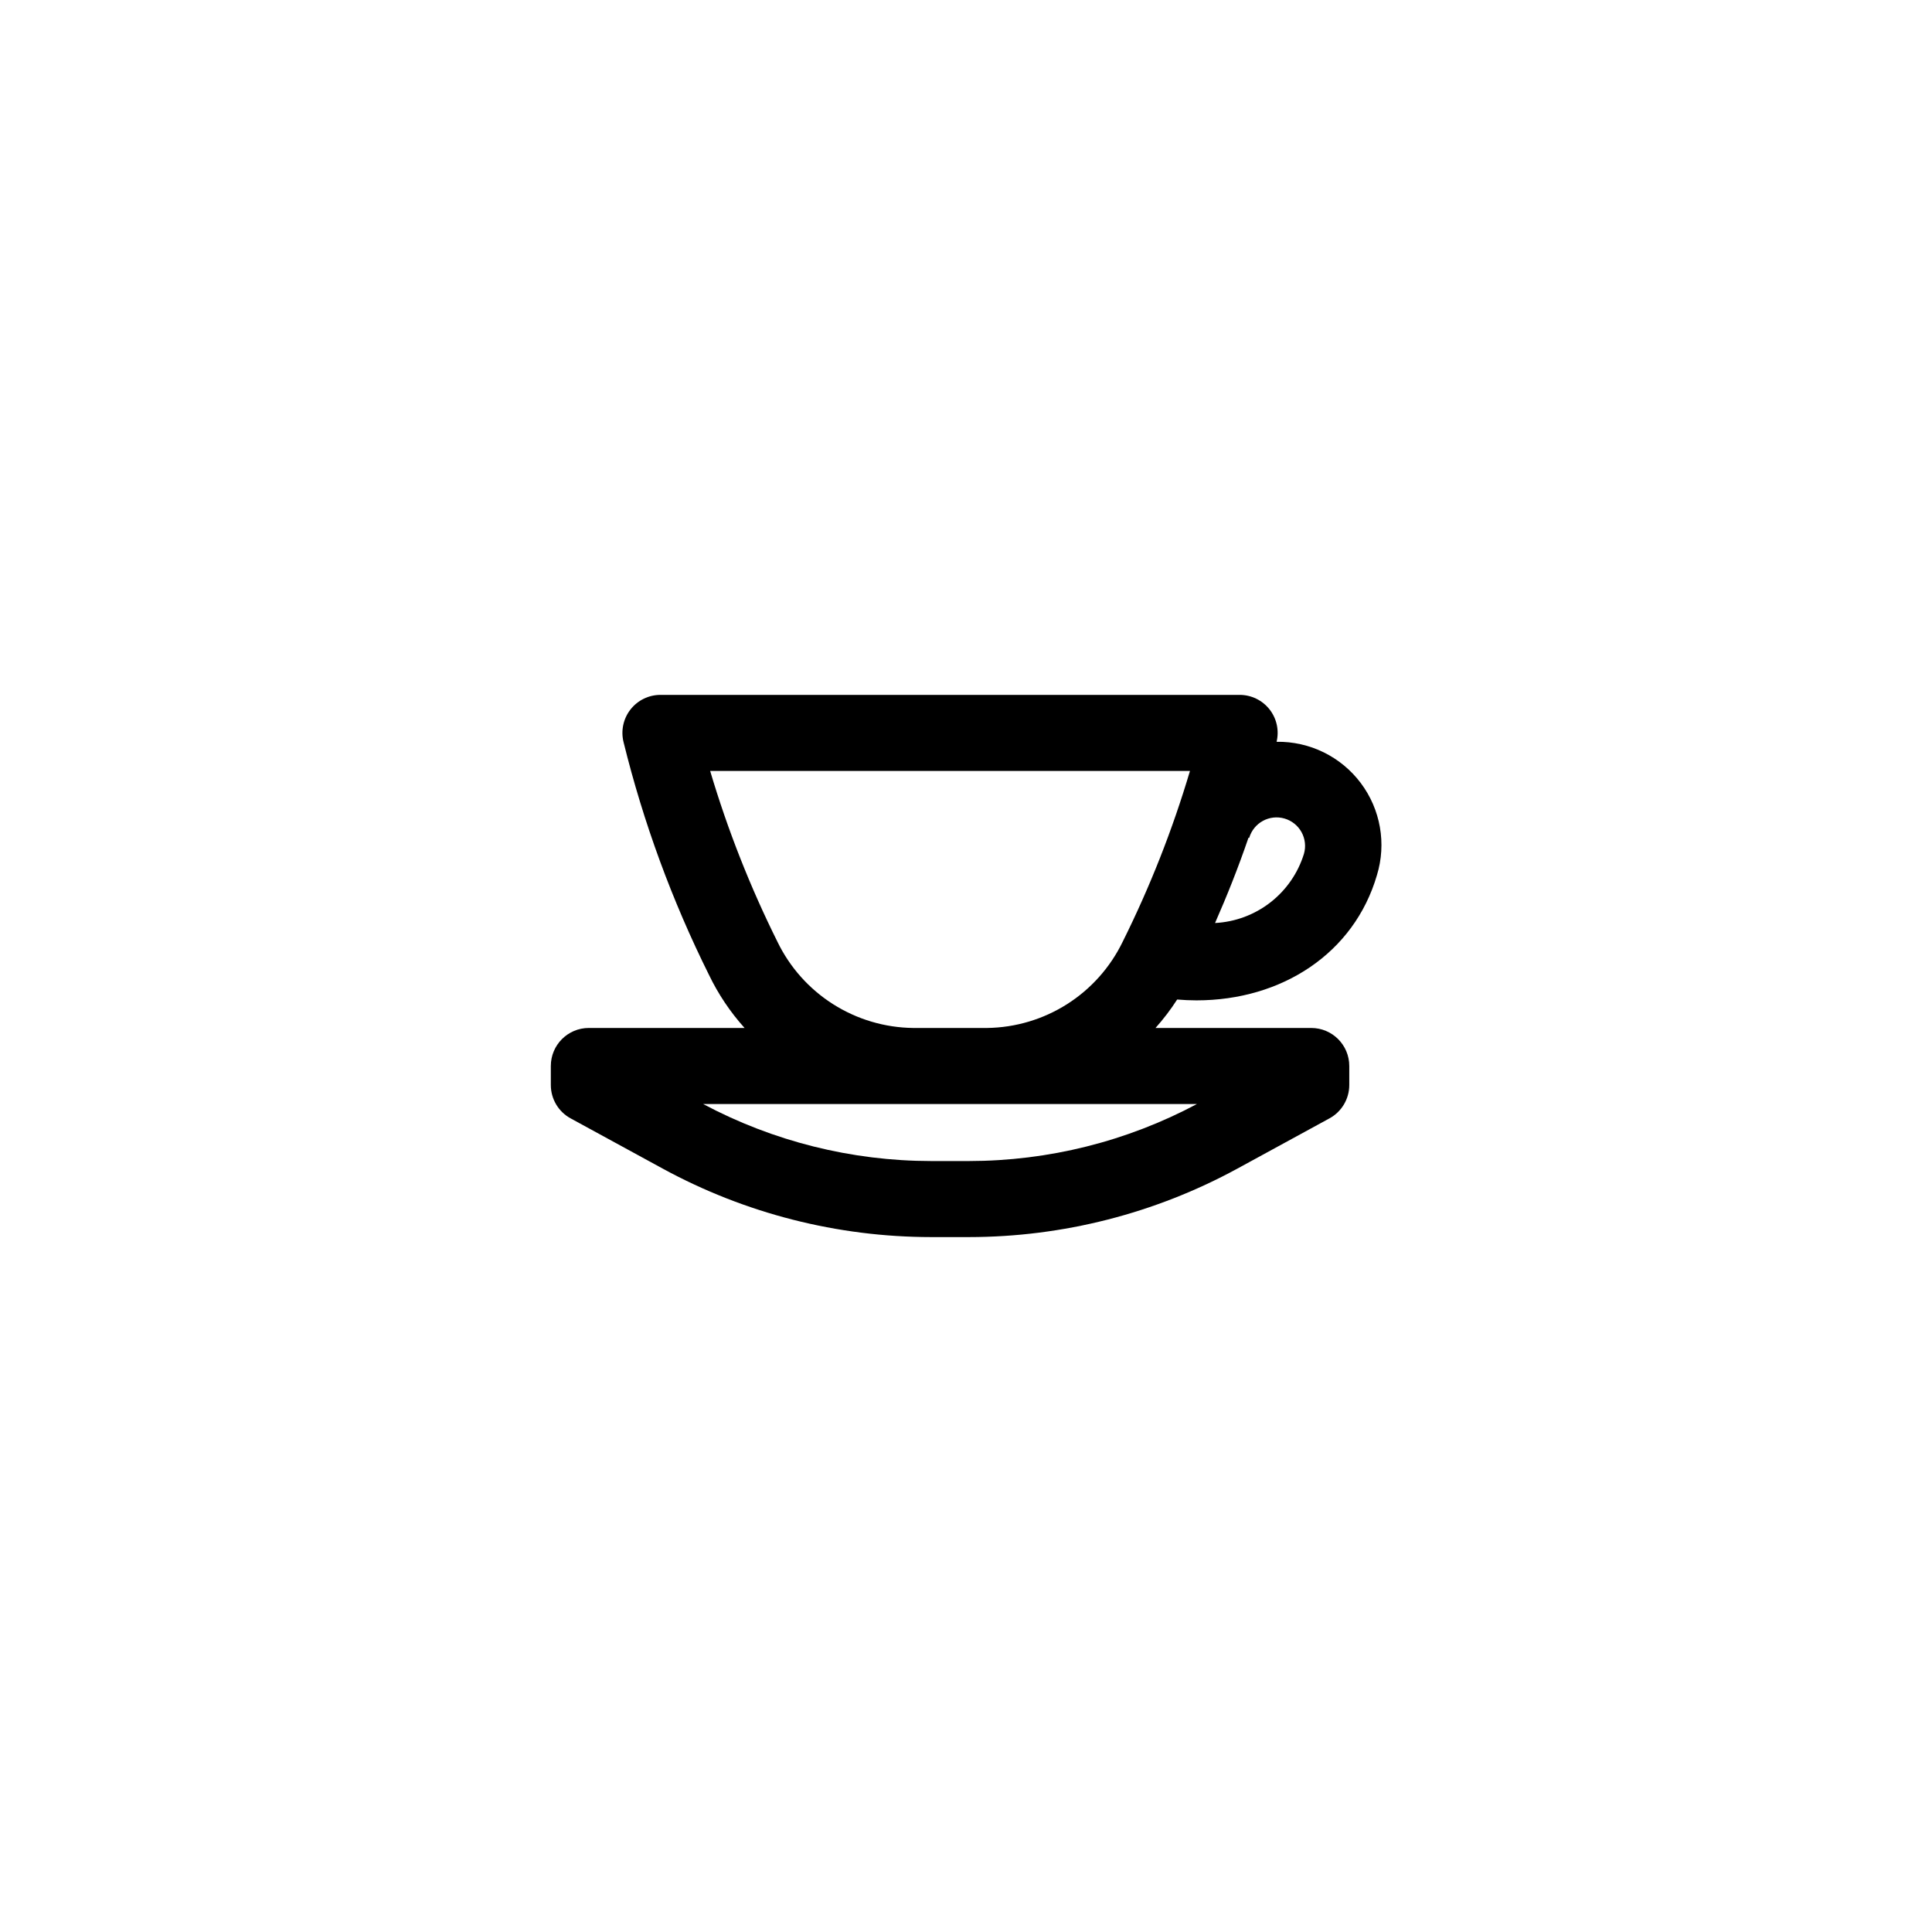
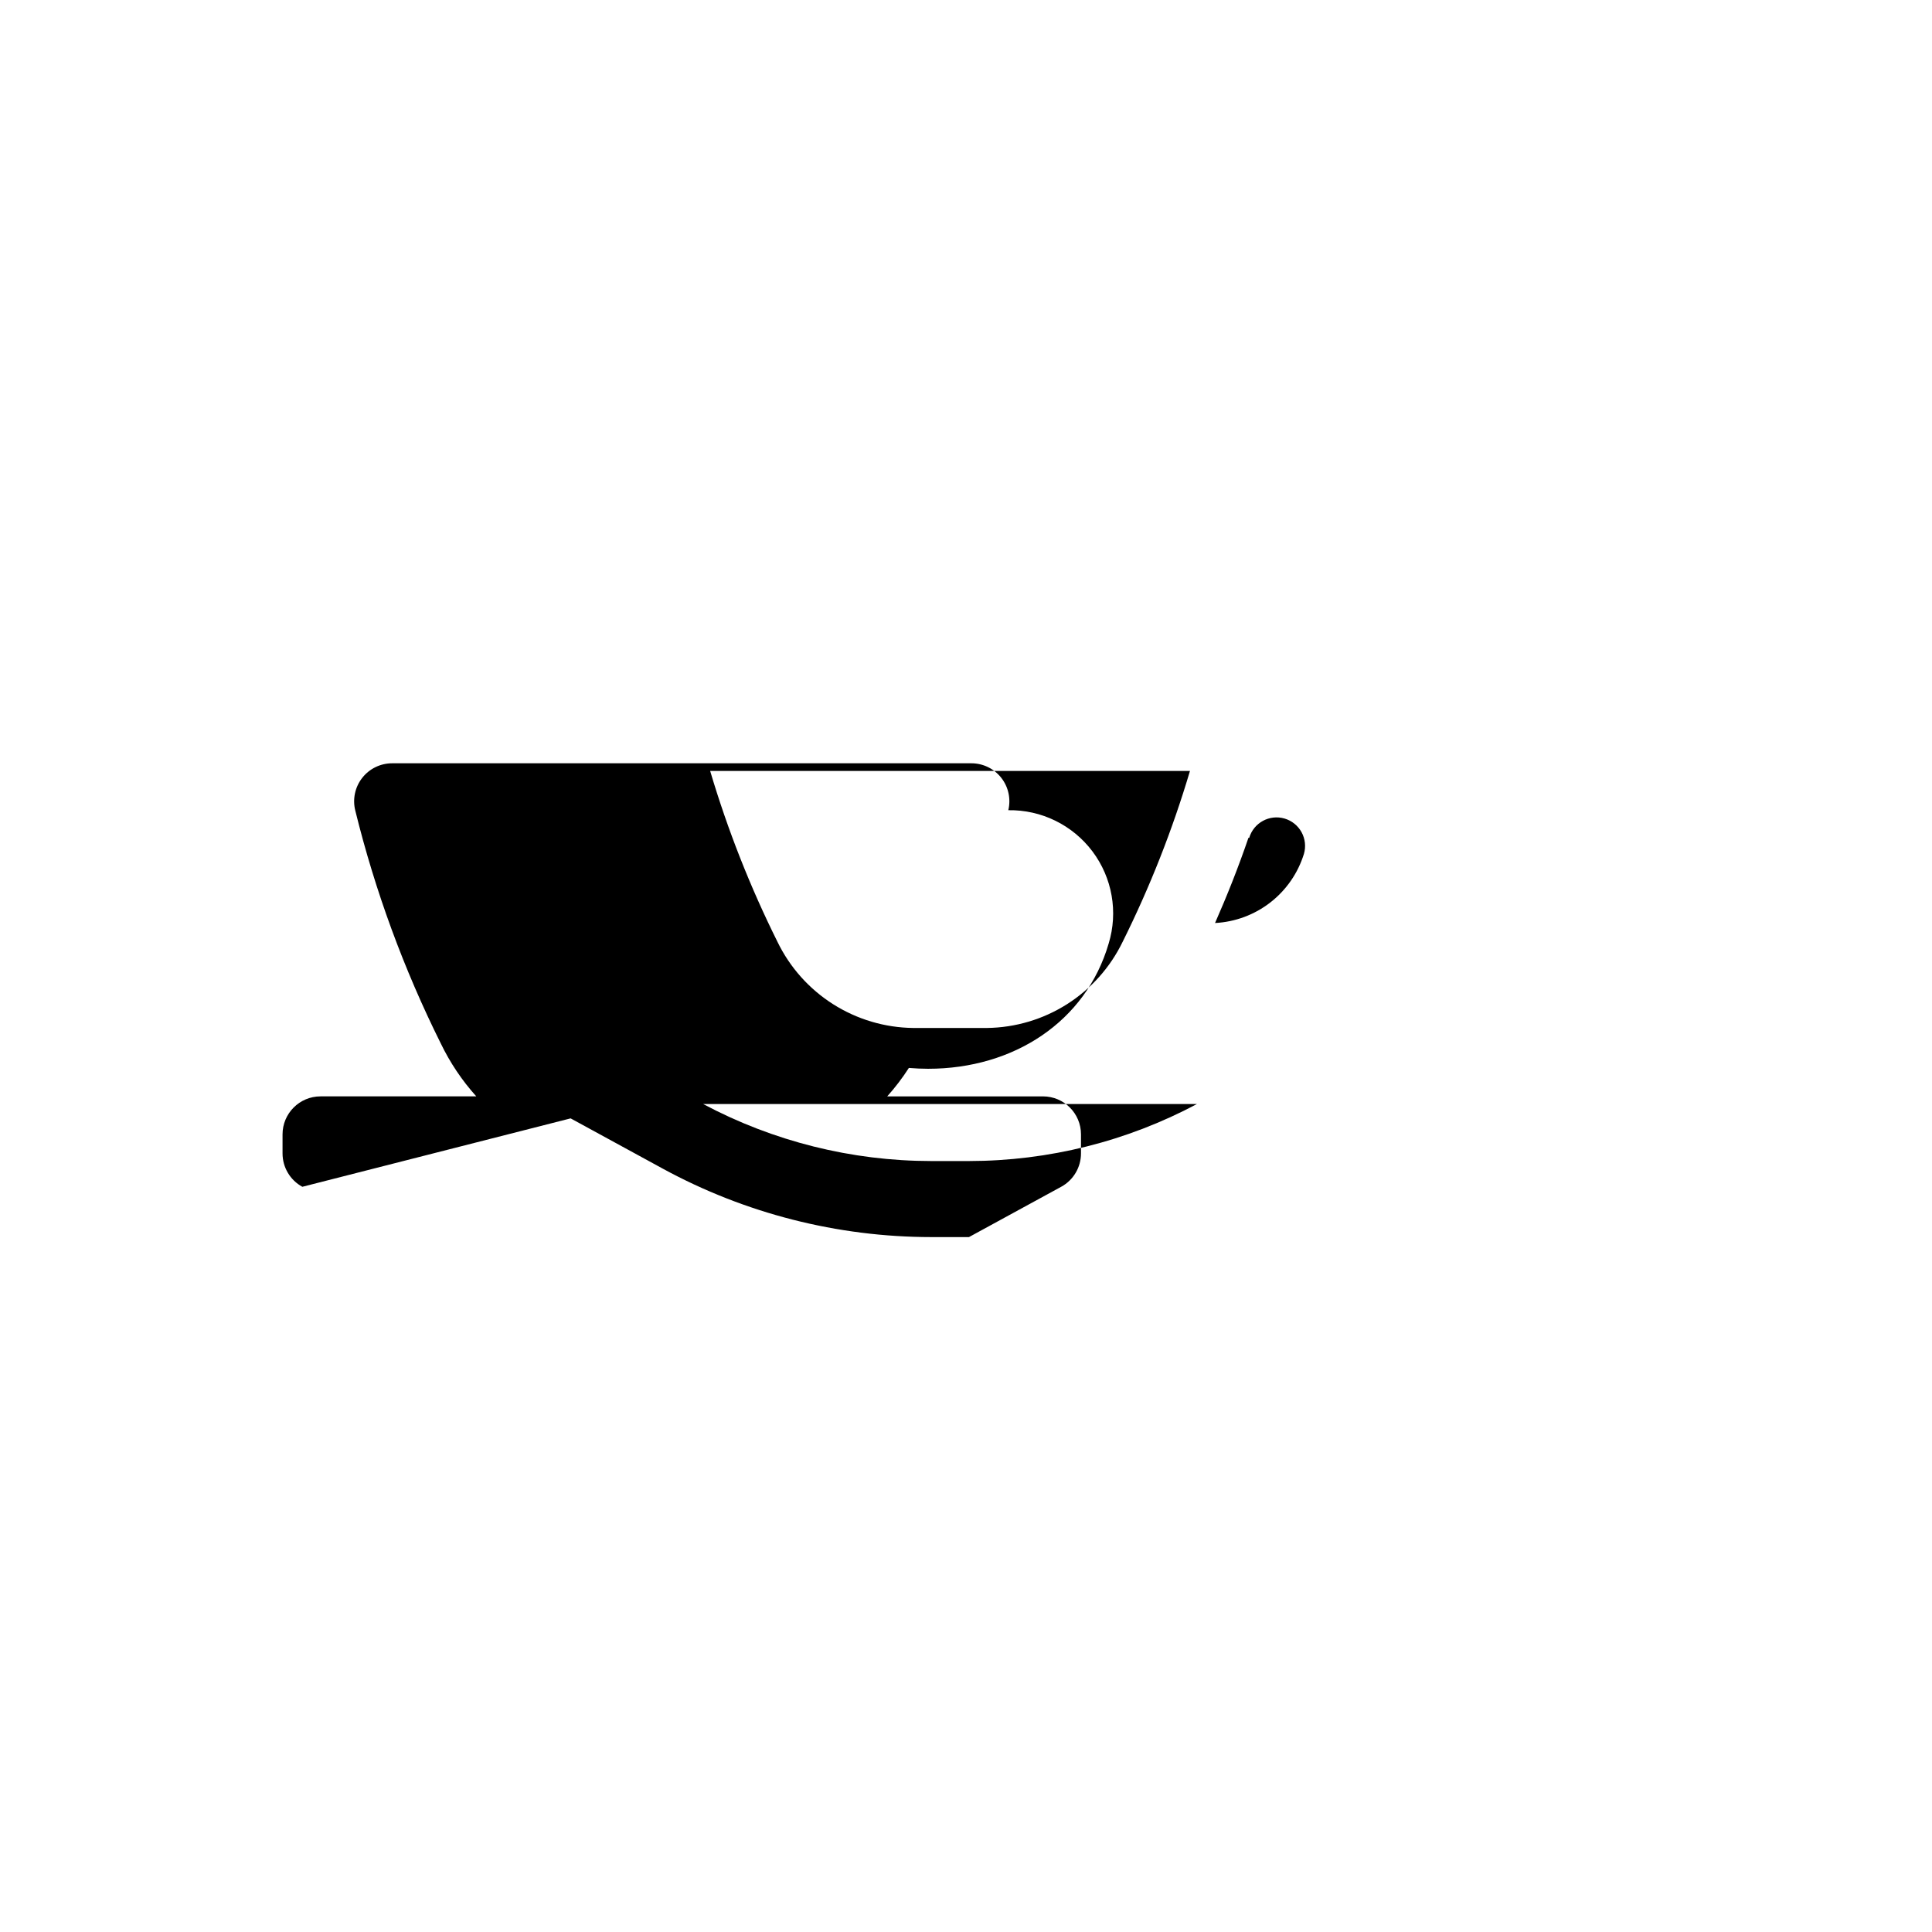
<svg xmlns="http://www.w3.org/2000/svg" fill="#000000" width="800px" height="800px" version="1.1" viewBox="144 144 512 512">
-   <path d="m295.22 440.38 24.441 13.332c21.816 11.879 46.258 18.109 71.098 18.129h10.027c24.84-0.02 49.281-6.25 71.098-18.129l24.438-13.332c3.238-1.766 5.25-5.156 5.25-8.844v-5.039c0-5.566-4.512-10.074-10.074-10.074h-41.277c2.109-2.359 4.027-4.879 5.738-7.539 1.715 0.141 3.422 0.223 5.102 0.223 22.688 0 41.797-12.496 47.836-33.164 2.562-8.367 0.969-17.453-4.293-24.449-5.258-6.992-13.547-11.051-22.297-10.91 0.727-3 0.035-6.168-1.871-8.594-1.91-2.426-4.828-3.84-7.914-3.84h-153.5c-3.106 0-6.035 1.434-7.945 3.879-1.906 2.449-2.582 5.637-1.828 8.648 5.254 21.316 12.84 41.988 22.621 61.641 2.461 5.125 5.644 9.875 9.449 14.102h-41.273c-5.566 0-10.074 4.512-10.074 10.078v5.039c0 3.688 2.012 7.078 5.246 8.844zm189.2-79.457c1.922 0.562 3.543 1.863 4.508 3.621 0.961 1.758 1.188 3.828 0.625 5.75-1.578 5.098-4.684 9.586-8.898 12.863-4.211 3.273-9.328 5.176-14.656 5.449 3.203-7.285 6.129-14.621 8.863-22.605l0.184 0.055c1.172-4.008 5.367-6.305 9.375-5.133zm-134.38 32.672c-7.246-14.555-13.215-29.707-17.844-45.293h127.16c-4.629 15.586-10.598 30.738-17.844 45.289-3.281 6.769-8.383 12.492-14.73 16.523s-13.695 6.215-21.219 6.309h-19.559c-7.523-0.09-14.871-2.273-21.227-6.305-6.352-4.031-11.457-9.754-14.738-16.523zm111.17 42.98c-18.598 9.906-39.348 15.098-60.422 15.113h-10.027c-21.074-0.016-41.824-5.207-60.422-15.113z" />
+   <path d="m295.22 440.38 24.441 13.332c21.816 11.879 46.258 18.109 71.098 18.129h10.027l24.438-13.332c3.238-1.766 5.25-5.156 5.25-8.844v-5.039c0-5.566-4.512-10.074-10.074-10.074h-41.277c2.109-2.359 4.027-4.879 5.738-7.539 1.715 0.141 3.422 0.223 5.102 0.223 22.688 0 41.797-12.496 47.836-33.164 2.562-8.367 0.969-17.453-4.293-24.449-5.258-6.992-13.547-11.051-22.297-10.91 0.727-3 0.035-6.168-1.871-8.594-1.91-2.426-4.828-3.84-7.914-3.84h-153.5c-3.106 0-6.035 1.434-7.945 3.879-1.906 2.449-2.582 5.637-1.828 8.648 5.254 21.316 12.84 41.988 22.621 61.641 2.461 5.125 5.644 9.875 9.449 14.102h-41.273c-5.566 0-10.074 4.512-10.074 10.078v5.039c0 3.688 2.012 7.078 5.246 8.844zm189.2-79.457c1.922 0.562 3.543 1.863 4.508 3.621 0.961 1.758 1.188 3.828 0.625 5.75-1.578 5.098-4.684 9.586-8.898 12.863-4.211 3.273-9.328 5.176-14.656 5.449 3.203-7.285 6.129-14.621 8.863-22.605l0.184 0.055c1.172-4.008 5.367-6.305 9.375-5.133zm-134.38 32.672c-7.246-14.555-13.215-29.707-17.844-45.293h127.16c-4.629 15.586-10.598 30.738-17.844 45.289-3.281 6.769-8.383 12.492-14.73 16.523s-13.695 6.215-21.219 6.309h-19.559c-7.523-0.09-14.871-2.273-21.227-6.305-6.352-4.031-11.457-9.754-14.738-16.523zm111.17 42.98c-18.598 9.906-39.348 15.098-60.422 15.113h-10.027c-21.074-0.016-41.824-5.207-60.422-15.113z" />
</svg>